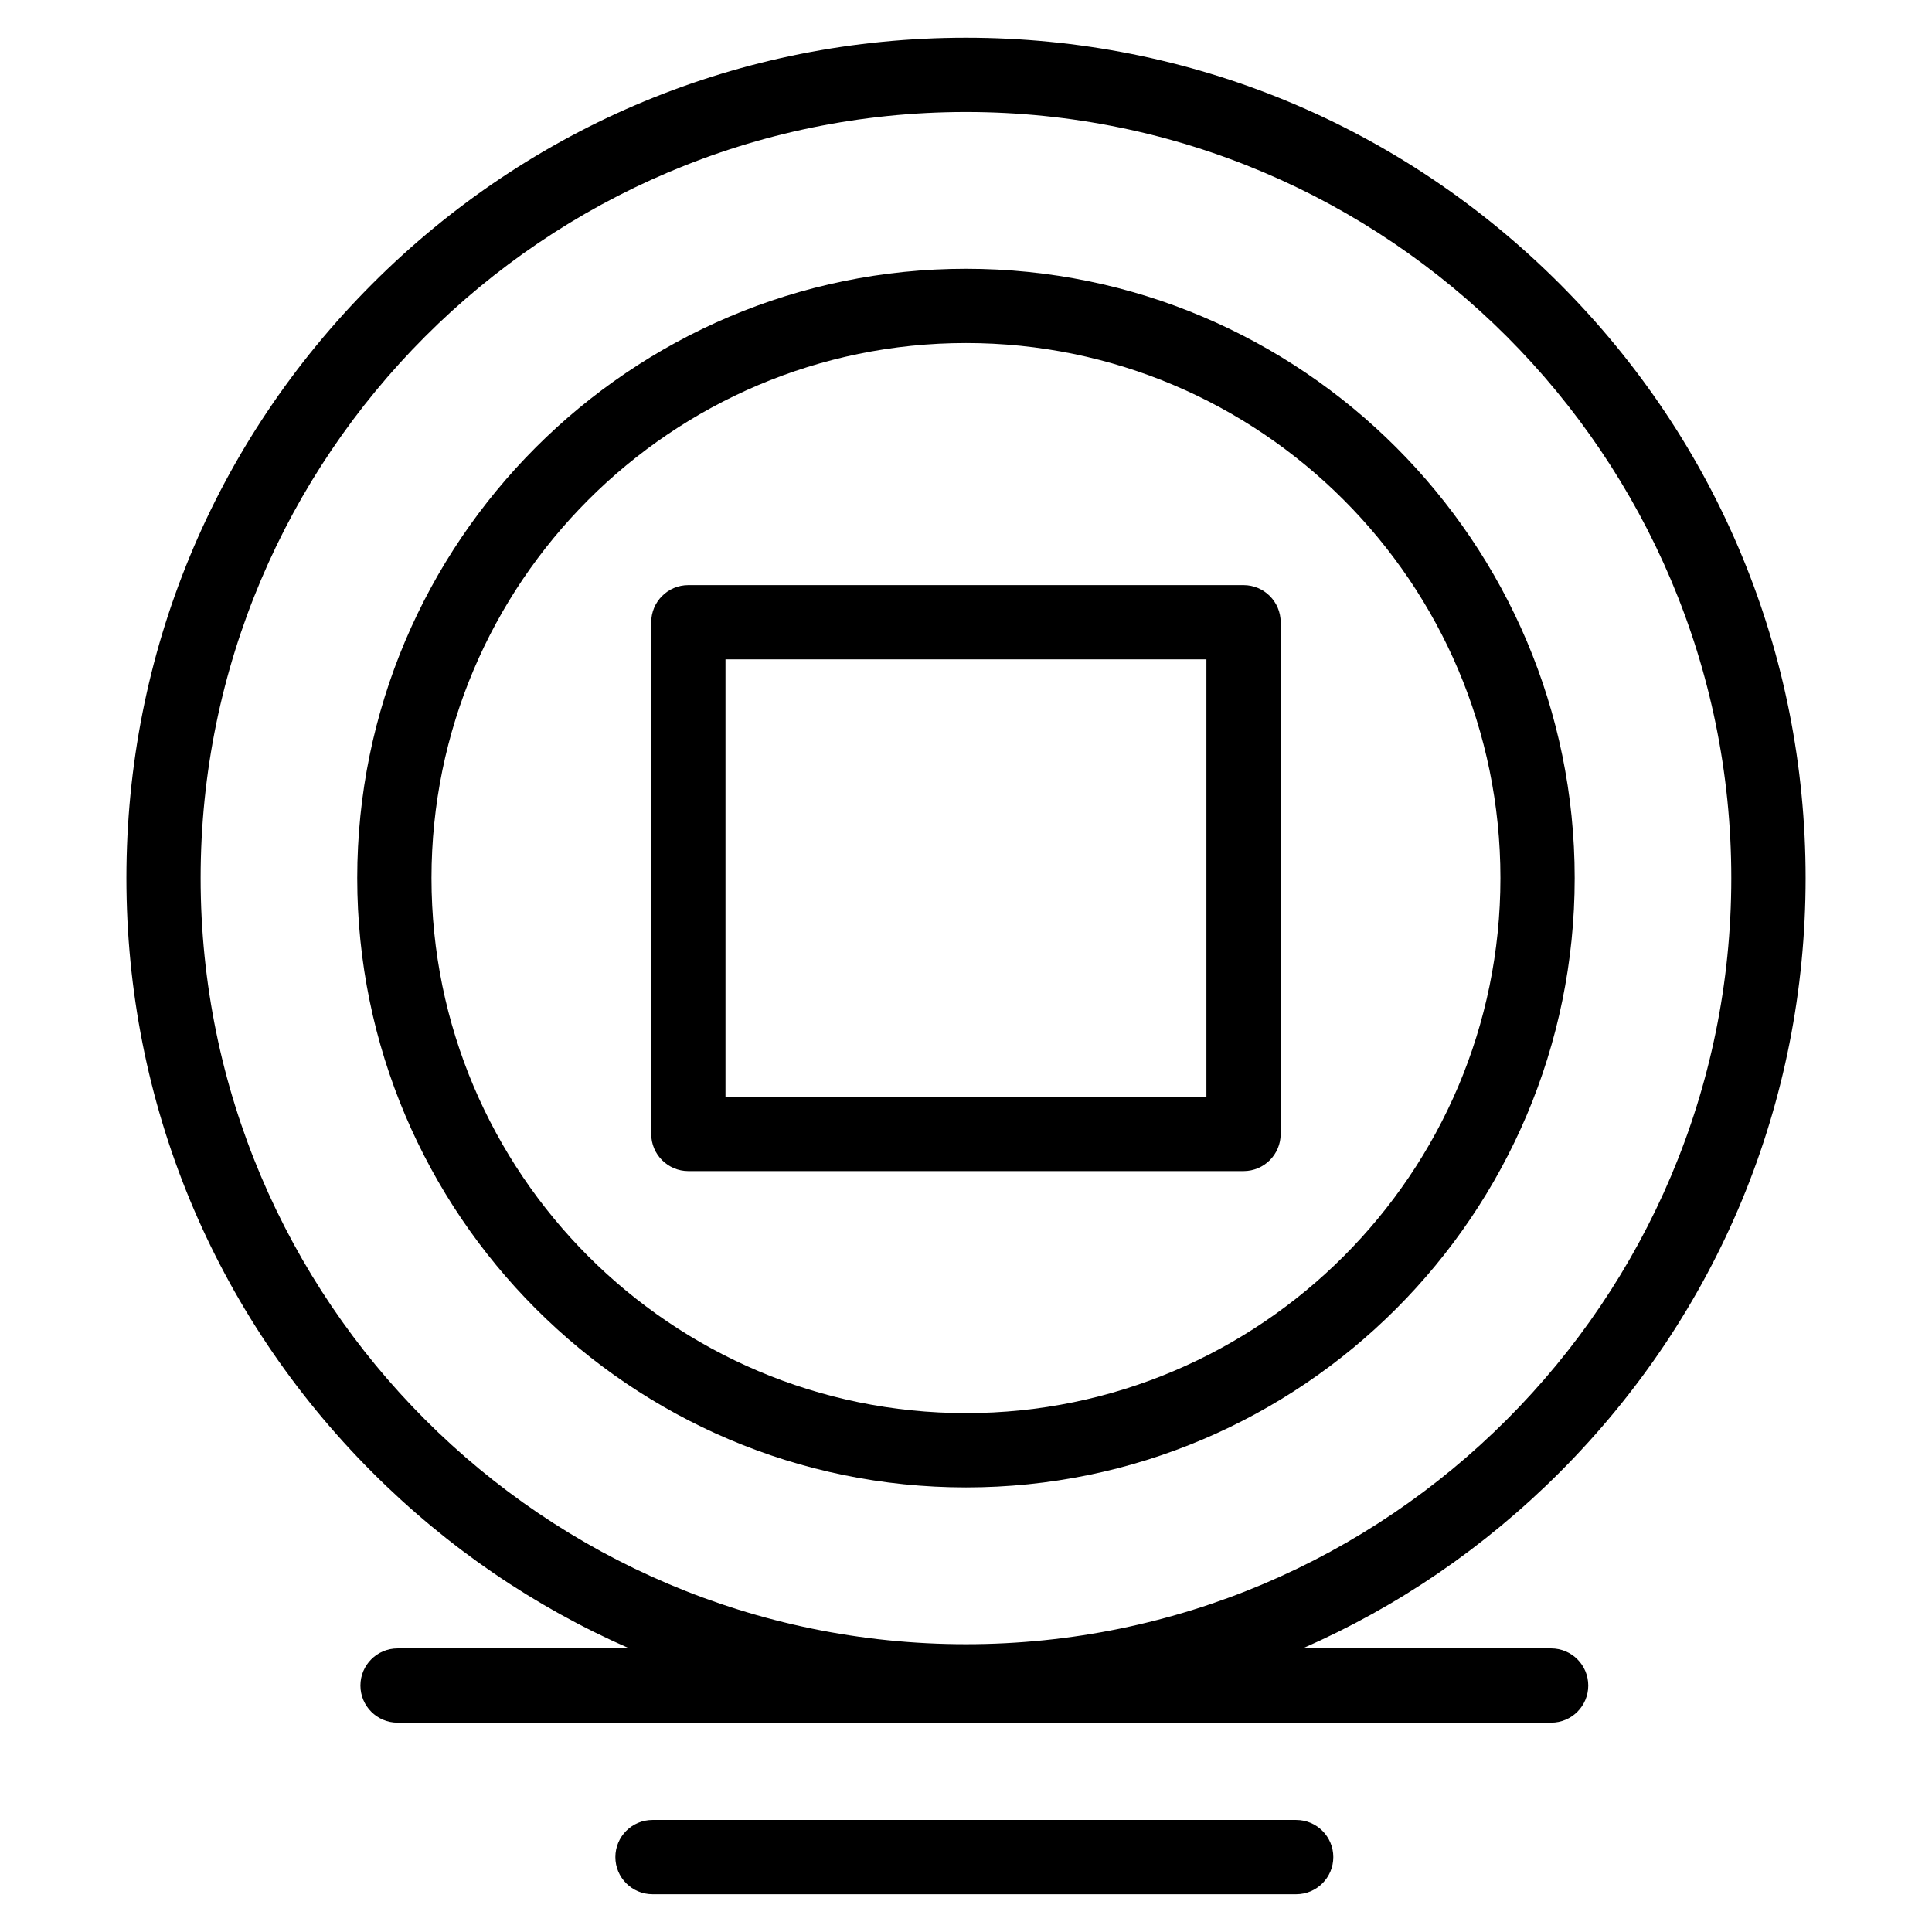
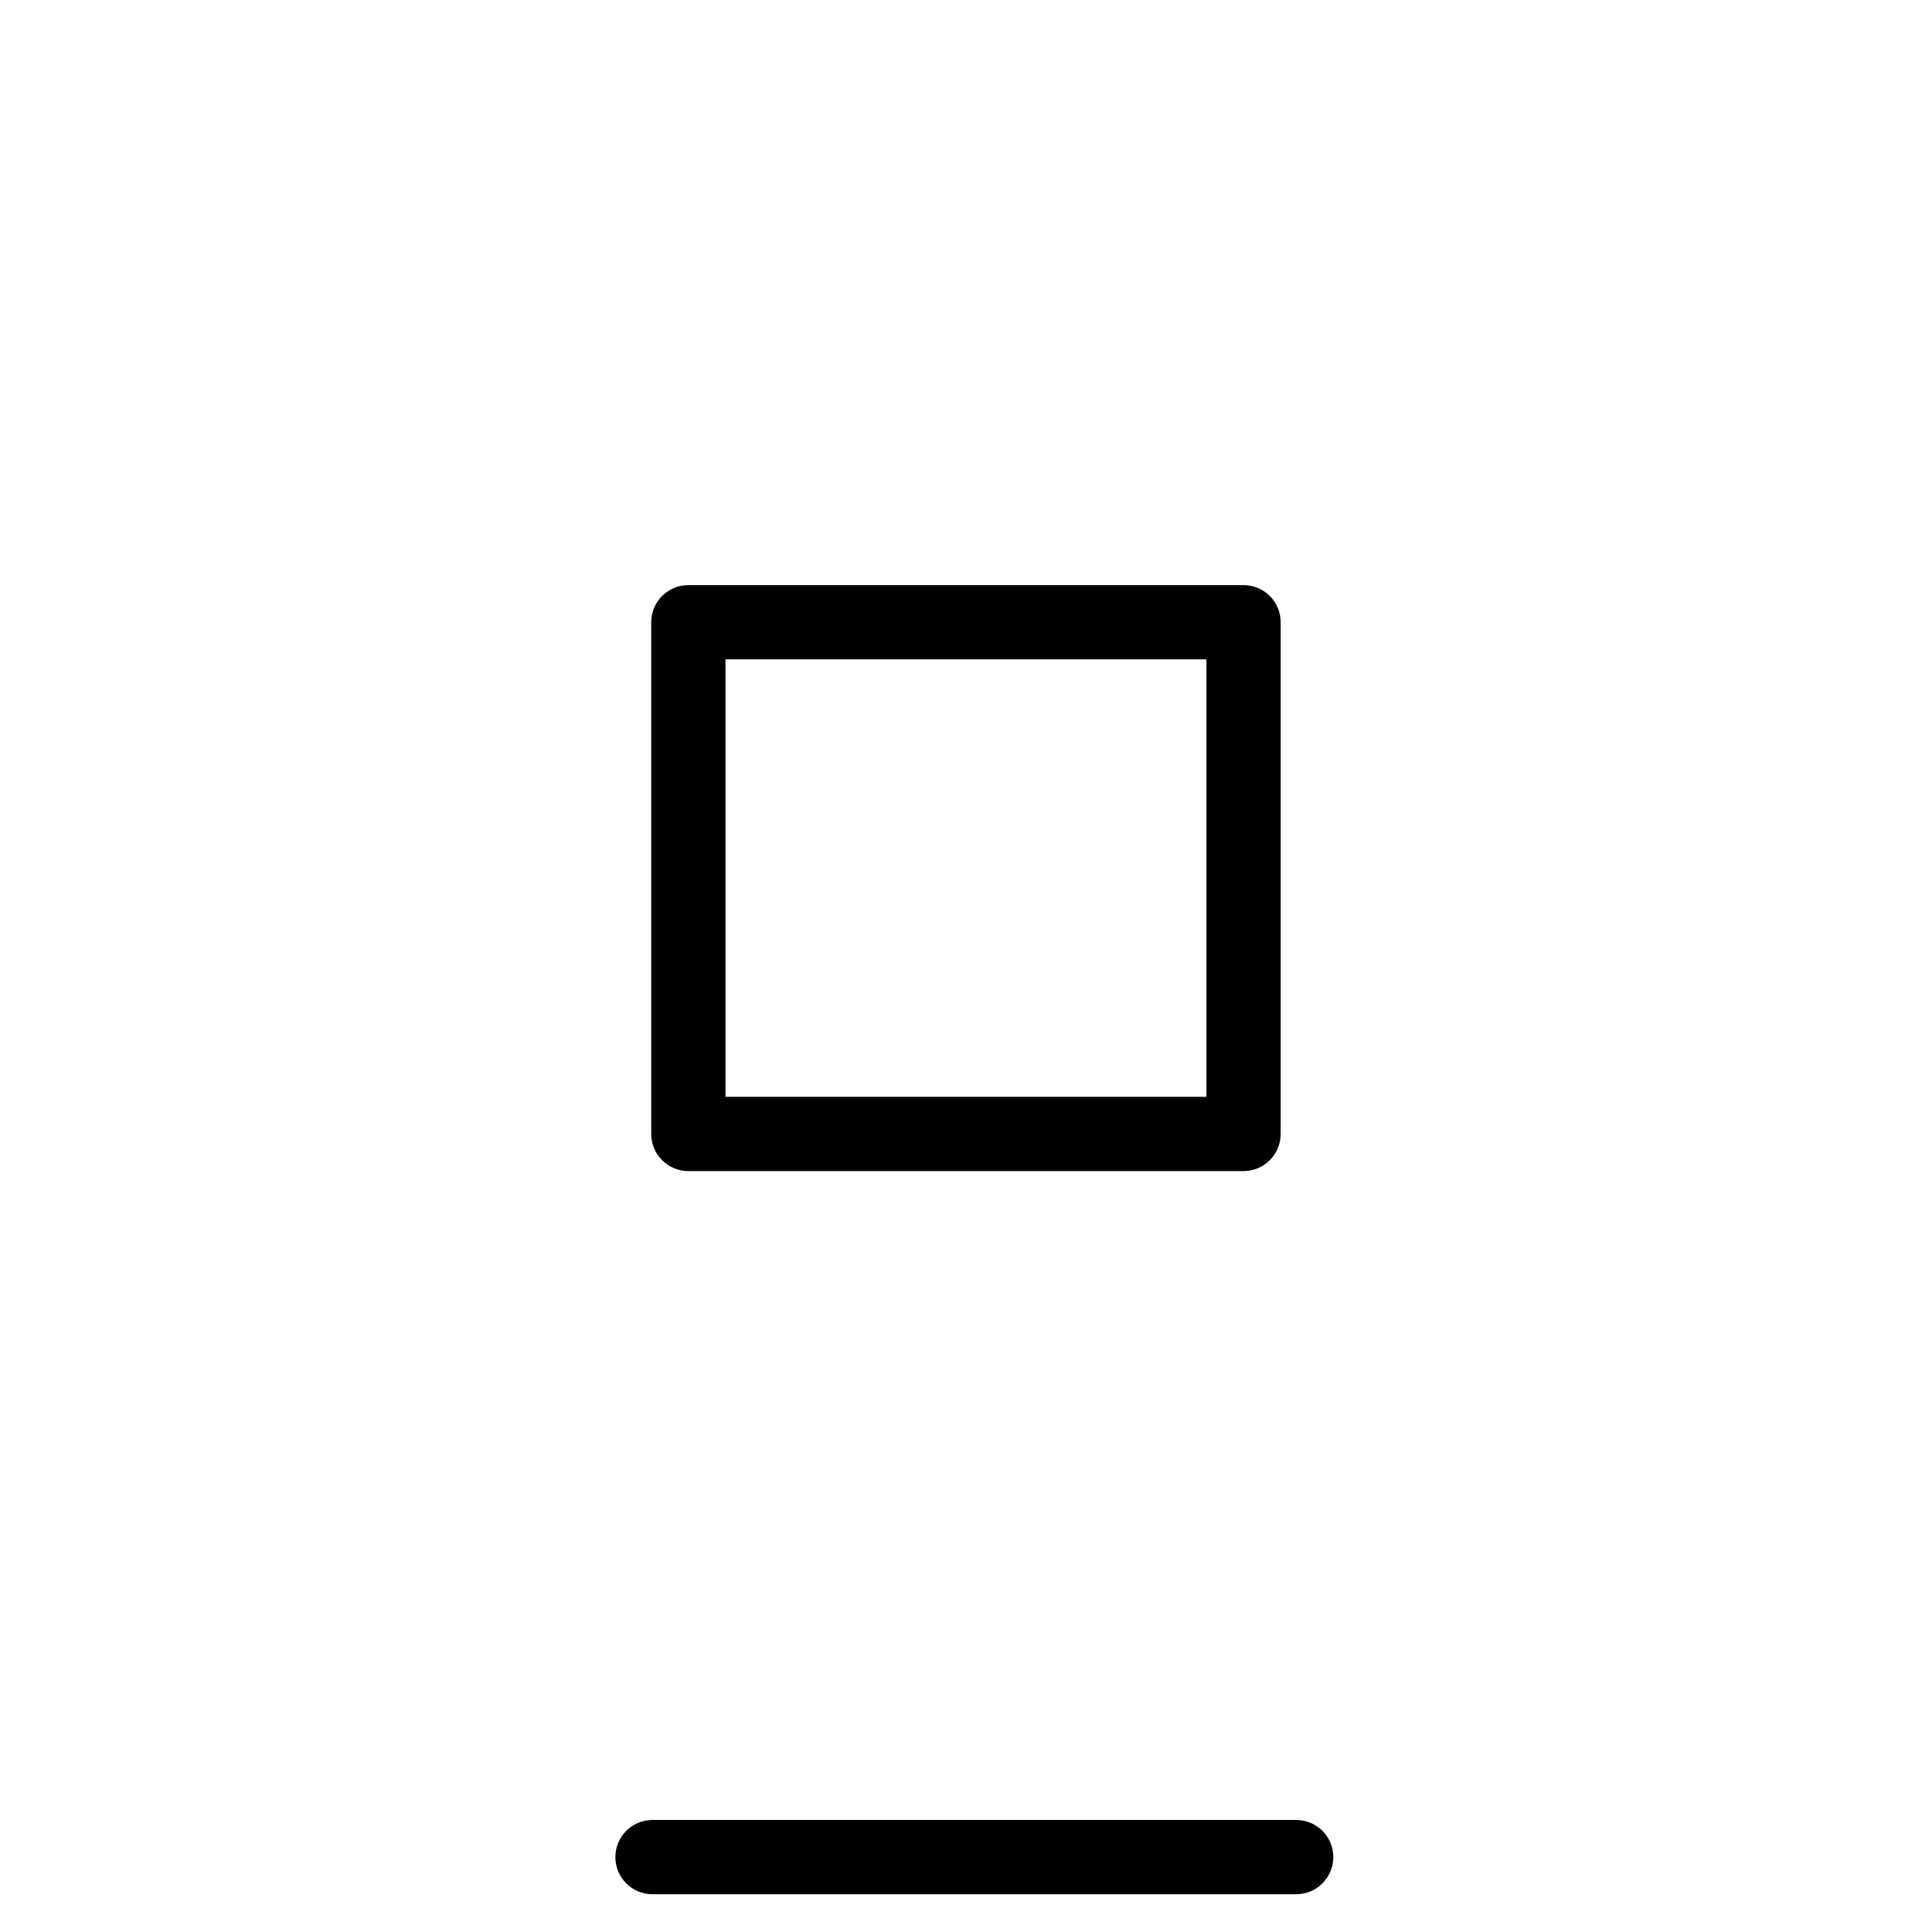
<svg xmlns="http://www.w3.org/2000/svg" fill="#000000" width="800px" height="800px" version="1.1" viewBox="144 144 512 512">
  <g>
-     <path d="m561.31 376.7c0-89.035-72.363-161.47-161.31-161.47-88.957 0-161.33 72.438-161.33 161.47s72.375 161.48 161.33 161.48c88.945 0 161.31-72.438 161.31-161.48zm-302.96 0c0-78.188 63.547-141.79 141.65-141.79 78.098 0 141.63 63.609 141.63 141.79 0 78.188-63.535 141.79-141.63 141.79-78.109 0.004-141.65-63.605-141.65-141.79z" />
    <path d="m483.39 444.51v-135.61c0-5.434-4.406-9.84-9.84-9.84h-147.13c-5.434 0-9.84 4.406-9.84 9.84v135.61c0 5.434 4.406 9.84 9.84 9.84h147.13c5.434 0 9.84-4.406 9.84-9.84zm-19.68-9.84h-127.45v-115.93h127.45z" />
-     <path d="m555.06 580.84h-65.844c25.094-10.992 48.168-26.691 68.121-46.66 42.023-42.062 65.168-97.988 65.168-157.48s-23.145-115.42-65.168-157.48c-42.027-42.059-97.906-65.223-157.34-65.223-59.441 0-115.32 23.164-157.34 65.227-42.02 42.059-65.16 97.984-65.16 157.48 0 59.492 23.141 115.42 65.16 157.48 19.949 19.969 43.027 35.668 68.121 46.66h-61.422c-5.434 0-9.84 4.406-9.84 9.84s4.406 9.84 9.84 9.84h305.71c5.434 0 9.84-4.406 9.84-9.84-0.004-5.438-4.41-9.844-9.844-9.844zm-357.89-204.14c0-111.95 90.984-203.02 202.82-203.02 111.84 0 202.82 91.078 202.82 203.02 0 111.95-90.988 203.03-202.82 203.03-111.84 0-202.82-91.078-202.82-203.03z" />
    <path d="m487.5 626.31h-170.58c-5.434 0-9.84 4.406-9.84 9.84s4.406 9.84 9.84 9.84h170.58c5.434 0 9.84-4.406 9.84-9.84s-4.406-9.84-9.84-9.84z" />
  </g>
</svg>